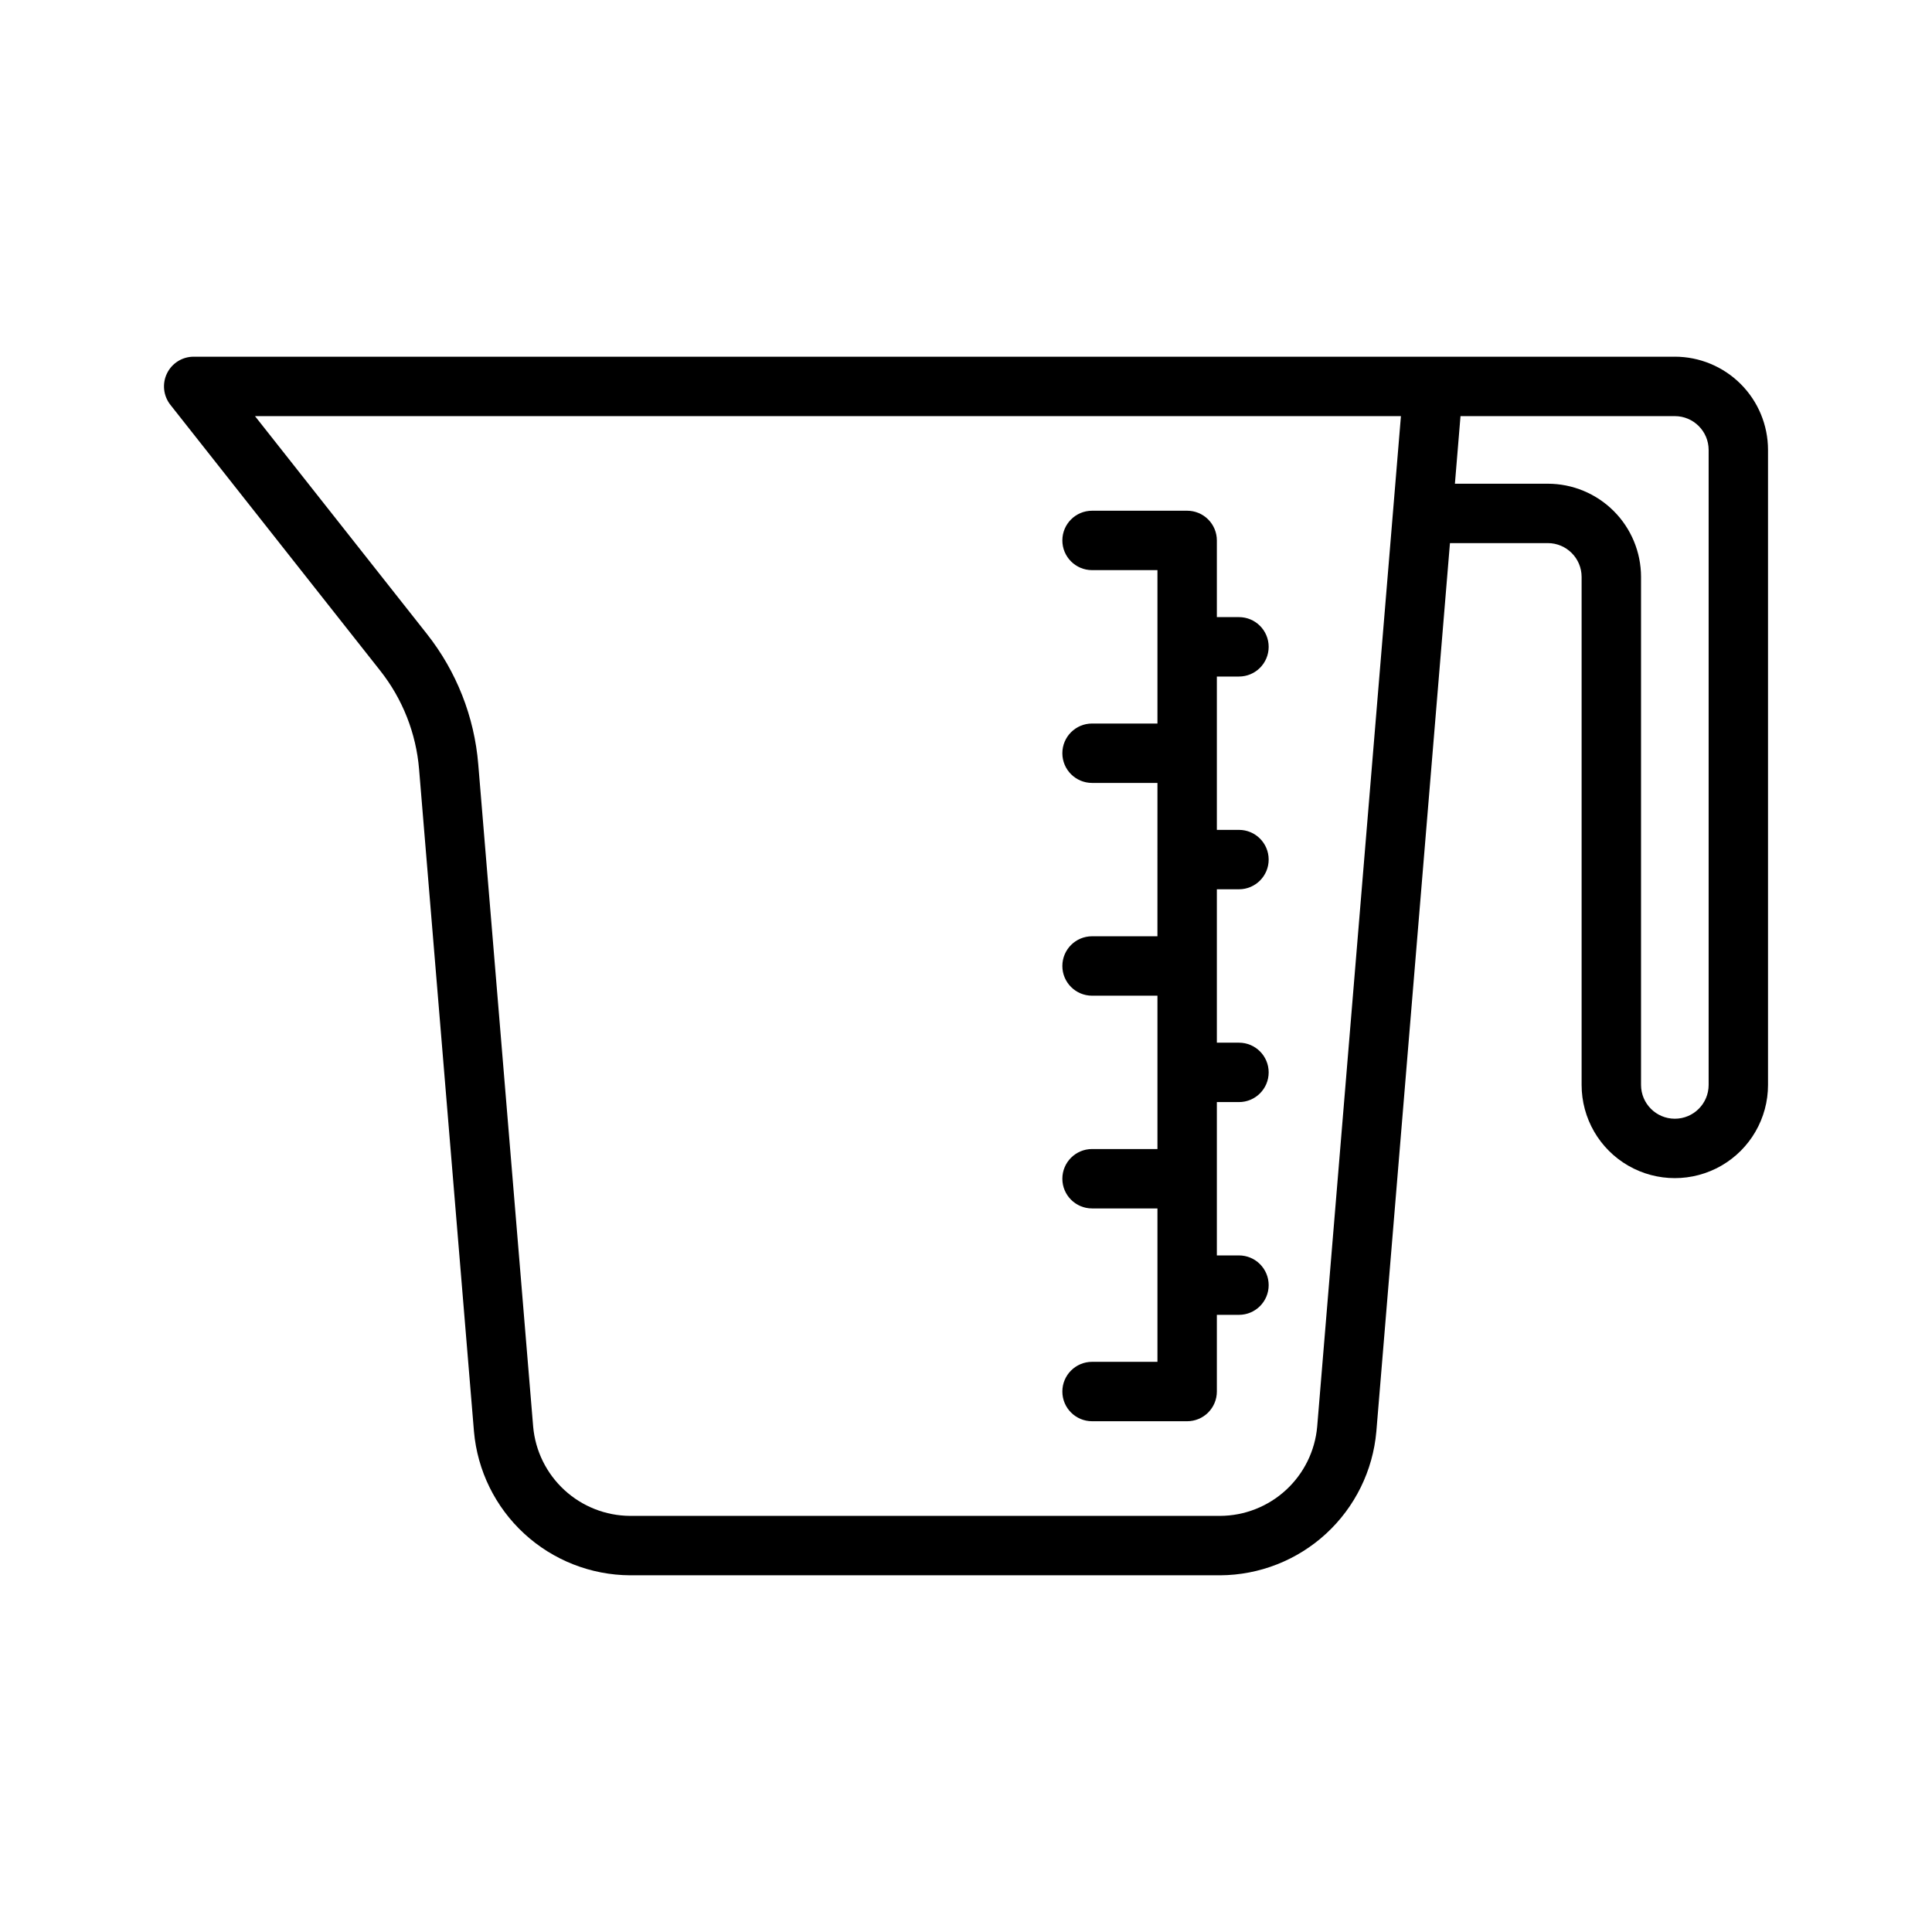
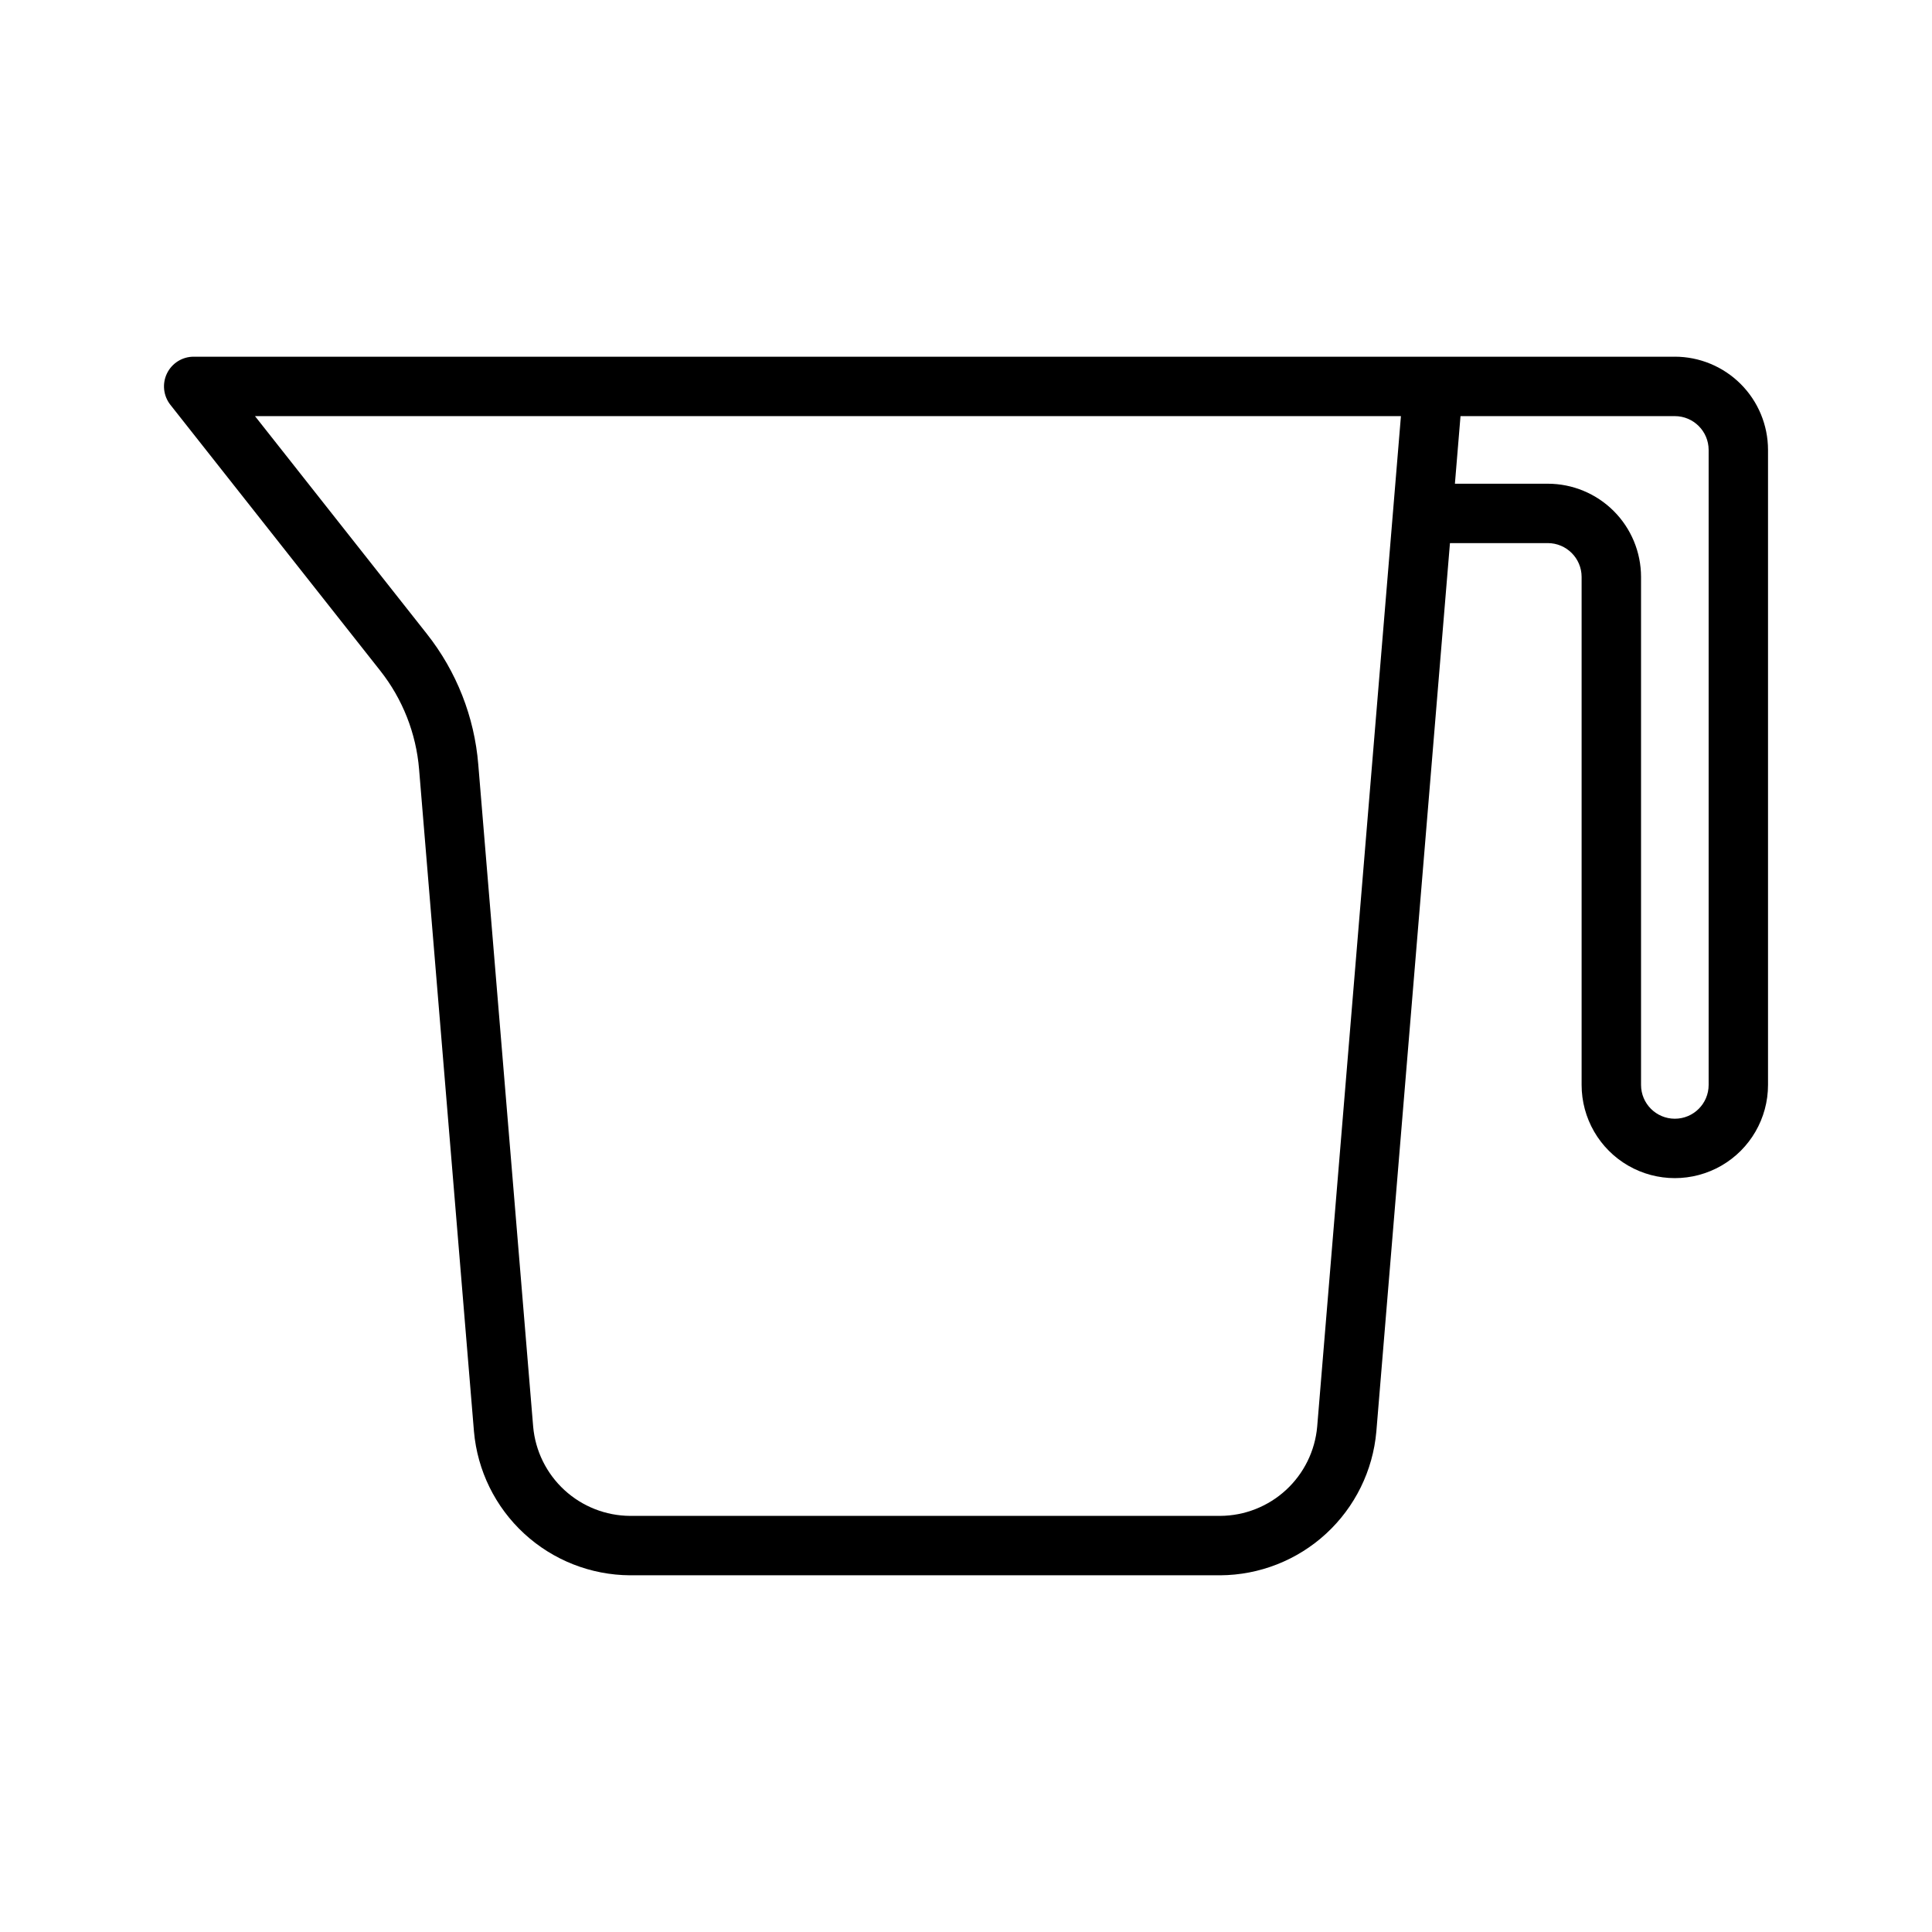
<svg xmlns="http://www.w3.org/2000/svg" fill="#000000" width="800px" height="800px" version="1.1" viewBox="144 144 512 512">
  <g>
-     <path d="m466.48 323.29h5.859c4.348 0 7.871-3.523 7.871-7.871s-3.523-7.875-7.871-7.875h-5.859v-20.324c0-2.09-0.828-4.09-2.305-5.566-1.477-1.477-3.481-2.309-5.566-2.305h-25.199c-4.348 0-7.875 3.523-7.875 7.871s3.527 7.871 7.875 7.871h17.328v40.652h-17.328c-4.348 0-7.875 3.523-7.875 7.871 0 4.348 3.527 7.871 7.875 7.871h17.328l-0.004 40.637h-17.324c-4.348 0-7.875 3.527-7.875 7.875s3.527 7.871 7.875 7.871h17.328v40.637h-17.328c-4.348 0-7.875 3.523-7.875 7.871s3.527 7.871 7.875 7.871h17.328v40.652h-17.328c-4.348 0-7.875 3.523-7.875 7.871 0 4.348 3.527 7.871 7.875 7.871h25.199c2.086 0.004 4.09-0.828 5.566-2.305 1.477-1.477 2.305-3.477 2.305-5.566v-20.324h5.859c4.348 0 7.871-3.523 7.871-7.871s-3.523-7.875-7.871-7.875h-5.859v-40.637h5.859c4.348 0 7.871-3.523 7.871-7.871 0-4.348-3.523-7.871-7.871-7.871h-5.859v-40.652h5.859c4.348 0 7.871-3.523 7.871-7.871 0-4.348-3.523-7.871-7.871-7.871h-5.859z" />
    <path d="m587.84 238.53h-392.51c-3.016-0.004-5.766 1.719-7.082 4.434-1.316 2.715-0.965 5.941 0.902 8.312l55.613 70.461c5.938 7.512 9.52 16.613 10.301 26.152l14.543 175.48c0.91 10.363 5.656 20.016 13.312 27.062 7.652 7.047 17.66 10.984 28.062 11.039h156.39c10.402-0.055 20.414-3.992 28.066-11.039 7.652-7.047 12.398-16.699 13.309-27.062l19.508-235.44h25.926c4.945 0.004 8.953 4.004 8.965 8.949v134.64c0 8.824 4.707 16.977 12.348 21.391 7.644 4.41 17.059 4.41 24.703 0 7.641-4.414 12.348-12.566 12.348-21.391v-168.3c-0.008-6.551-2.613-12.828-7.246-17.457s-10.914-7.231-17.461-7.234zm-94.773 283.55c-0.57 6.43-3.519 12.418-8.27 16.789-4.754 4.375-10.965 6.82-17.422 6.856h-156.39c-6.457-0.035-12.668-2.481-17.418-6.856-4.75-4.371-7.703-10.359-8.273-16.789l-14.547-175.48c-1.023-12.629-5.766-24.672-13.621-34.609l-45.555-57.719h303.69zm103.74-90.559c0 4.945-4.012 8.953-8.957 8.953s-8.957-4.008-8.957-8.953v-134.64c-0.008-6.551-2.613-12.828-7.246-17.457s-10.91-7.231-17.461-7.234h-24.621l1.484-17.91h56.793v-0.004c4.941 0.004 8.953 4.004 8.965 8.949z" />
  </g>
</svg>